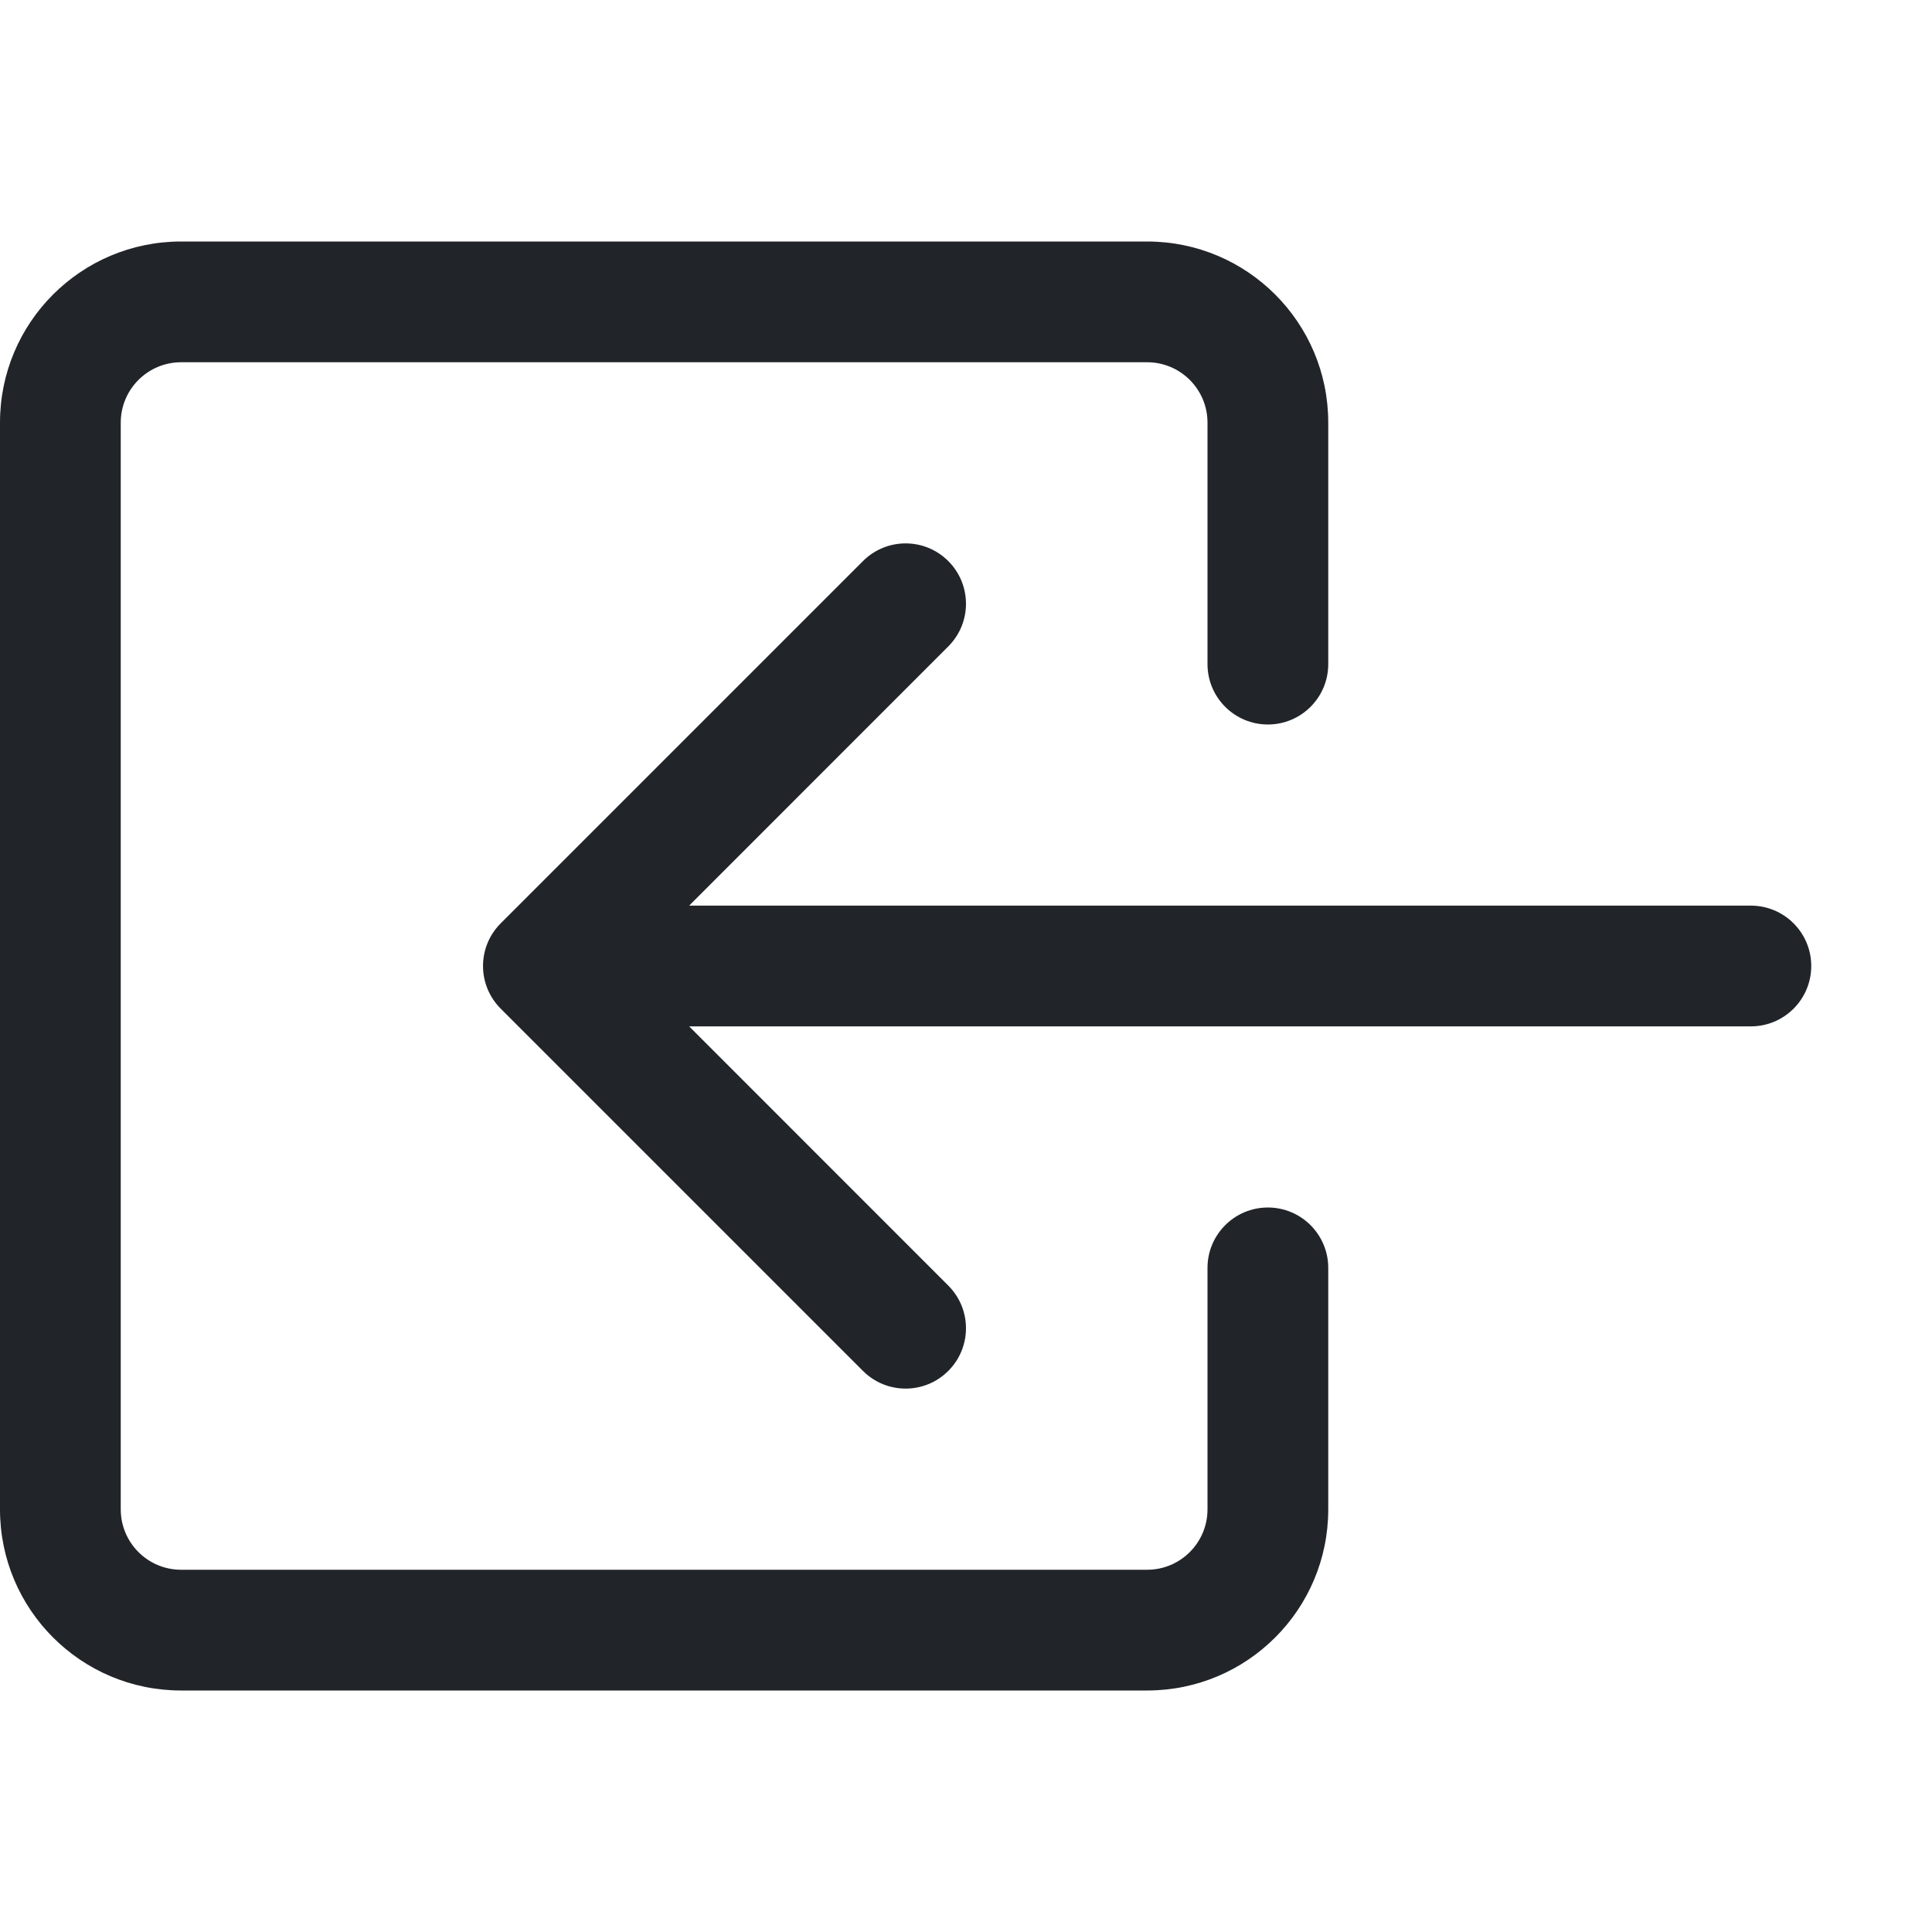
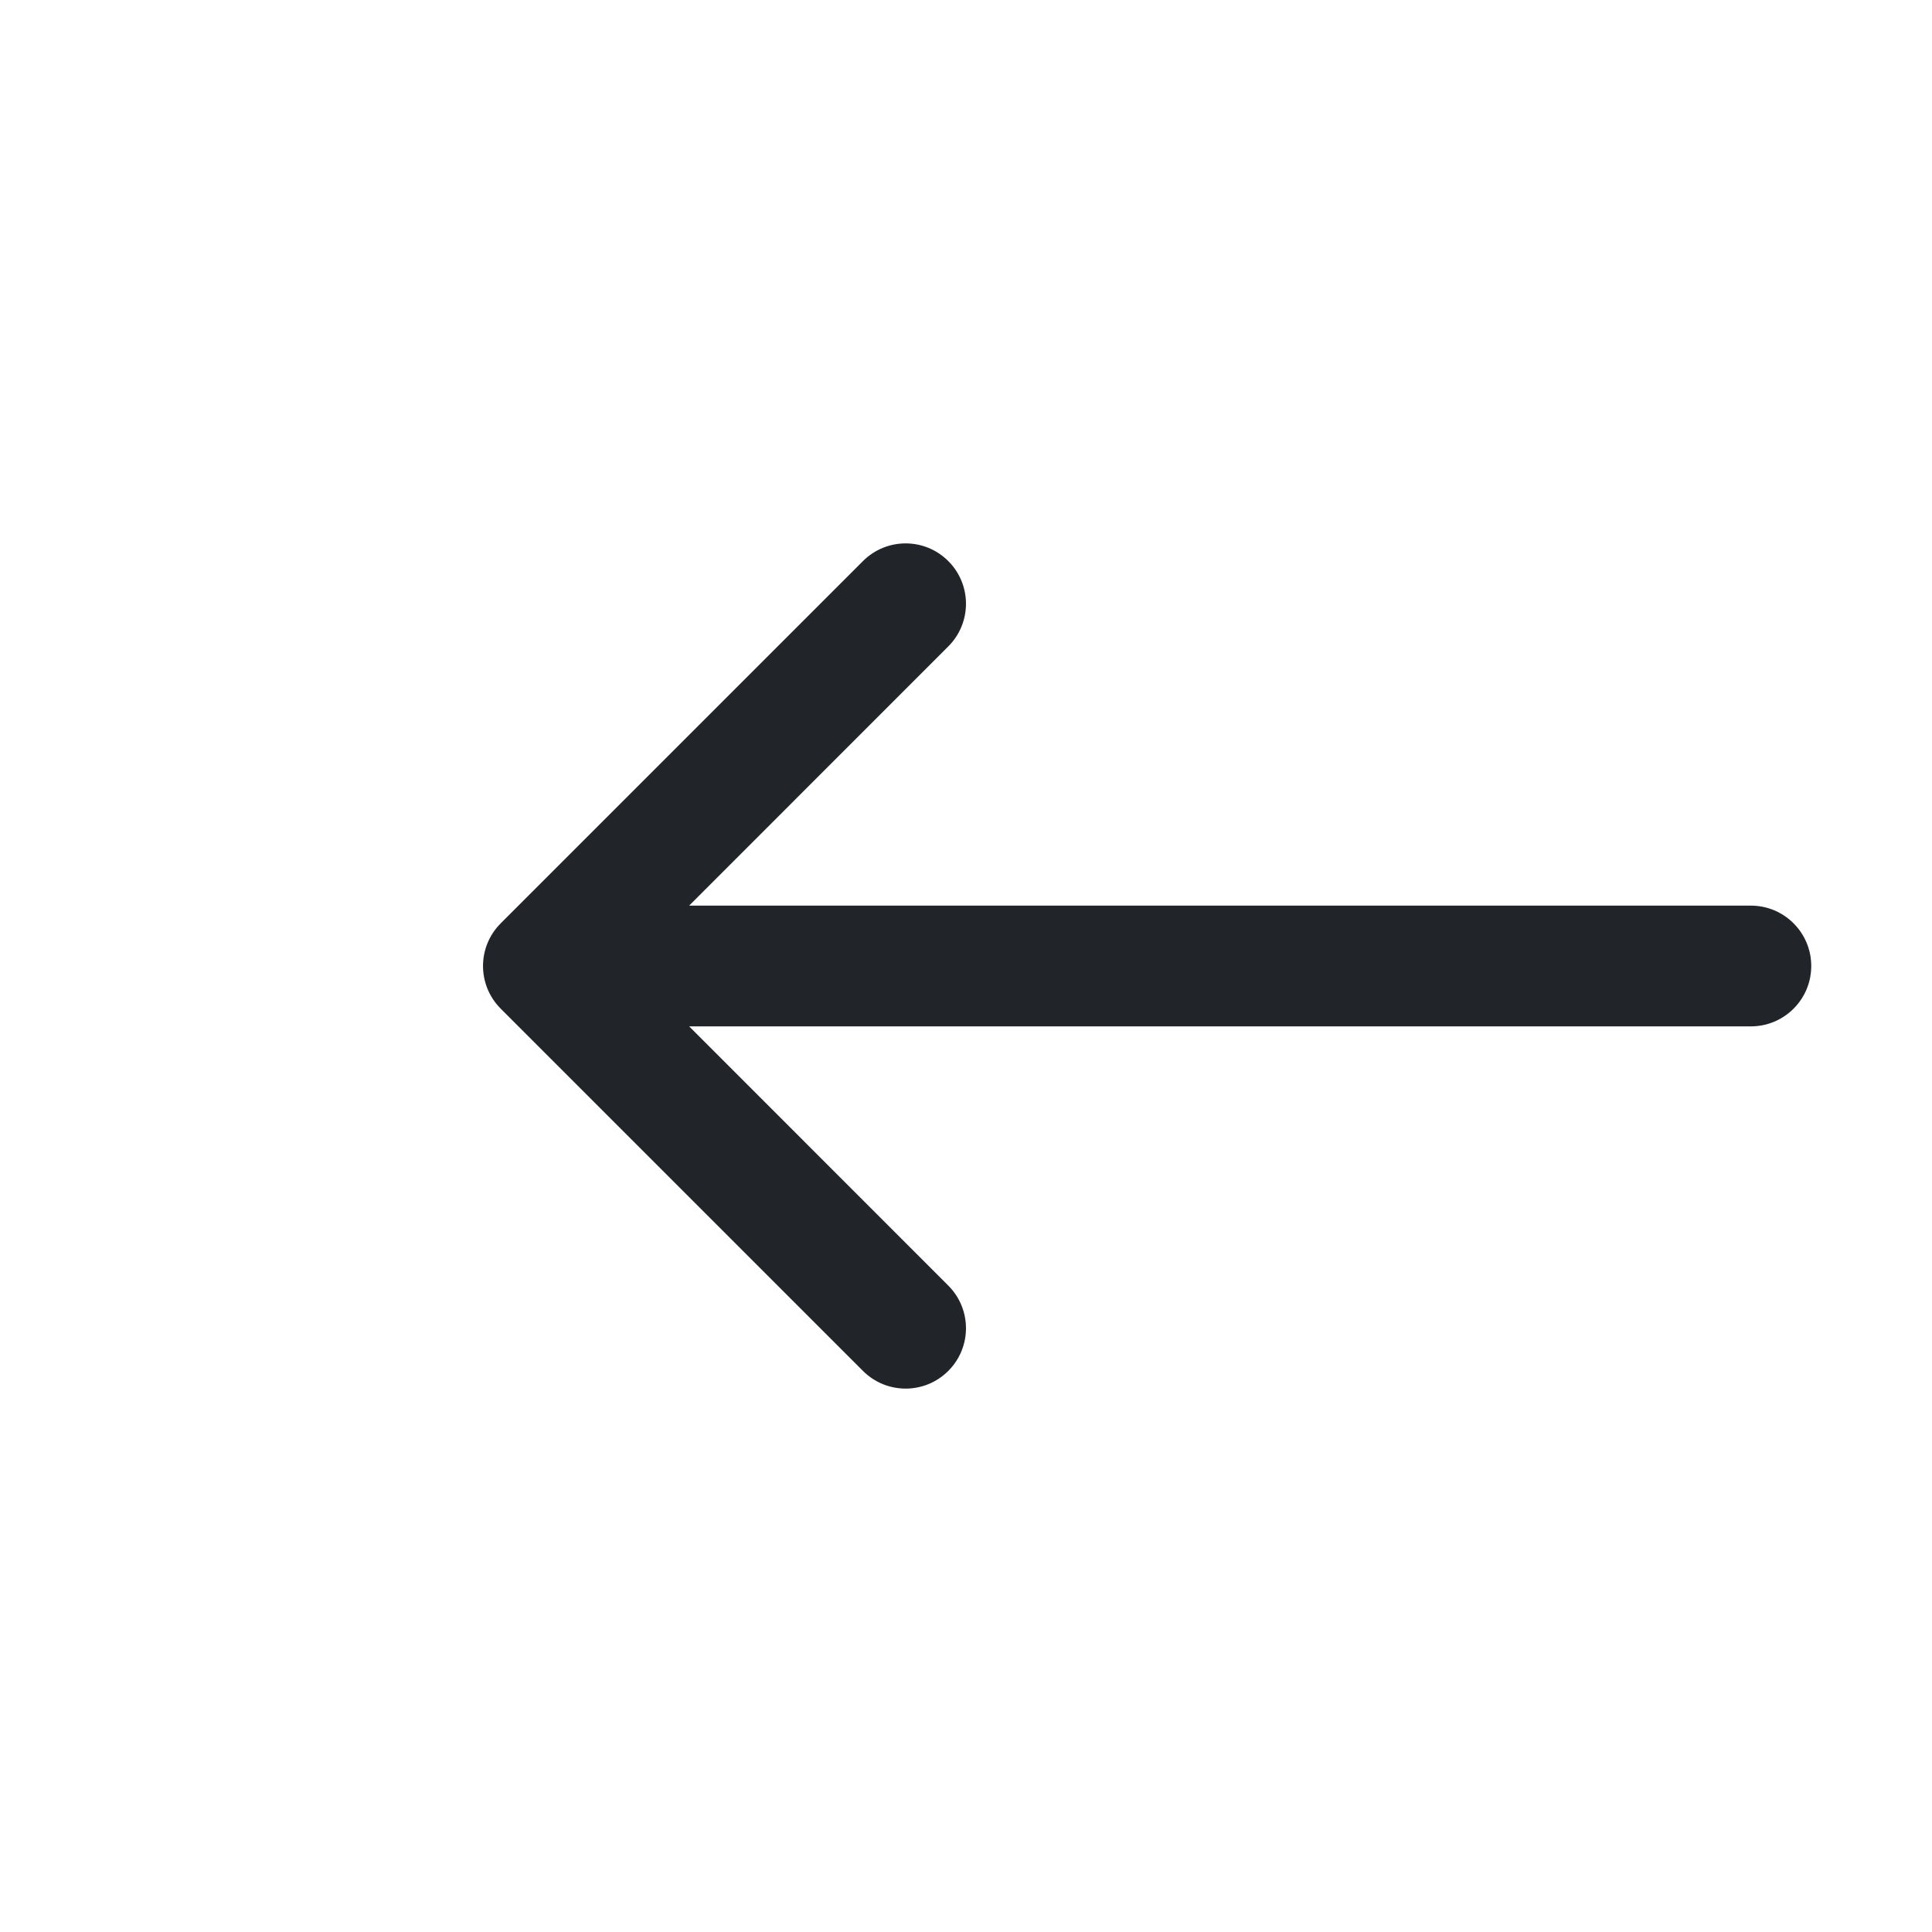
<svg xmlns="http://www.w3.org/2000/svg" width="24" height="24" viewBox="0 0 24 24" fill="none">
-   <path fill-rule="evenodd" clip-rule="evenodd" d="M15 5.25C15 4.836 14.664 4.5 14.25 4.5L2.25 4.5C1.836 4.5 1.5 4.836 1.5 5.25L1.5 18.75C1.5 19.164 1.836 19.5 2.25 19.5H14.25C14.664 19.5 15 19.164 15 18.75V15.75C15 15.336 15.336 15 15.75 15C16.164 15 16.5 15.336 16.5 15.75V18.75C16.5 19.993 15.493 21 14.25 21H2.25C1.007 21 0 19.993 0 18.75V5.25C0 4.007 1.007 3 2.25 3L14.25 3C15.493 3 16.5 4.007 16.5 5.25V8.25C16.5 8.664 16.164 9 15.75 9C15.336 9 15 8.664 15 8.25V5.25Z" fill="#212529" />
  <path fill-rule="evenodd" clip-rule="evenodd" d="M6.22 12.53C5.927 12.237 5.927 11.763 6.22 11.47L10.72 6.97C11.013 6.677 11.487 6.677 11.78 6.97C12.073 7.263 12.073 7.737 11.78 8.03L8.561 11.25H21.75C22.164 11.25 22.5 11.586 22.5 12C22.5 12.414 22.164 12.75 21.75 12.75H8.561L11.78 15.97C12.073 16.263 12.073 16.737 11.78 17.03C11.487 17.323 11.013 17.323 10.72 17.03L6.22 12.53Z" fill="#212529" />
</svg>